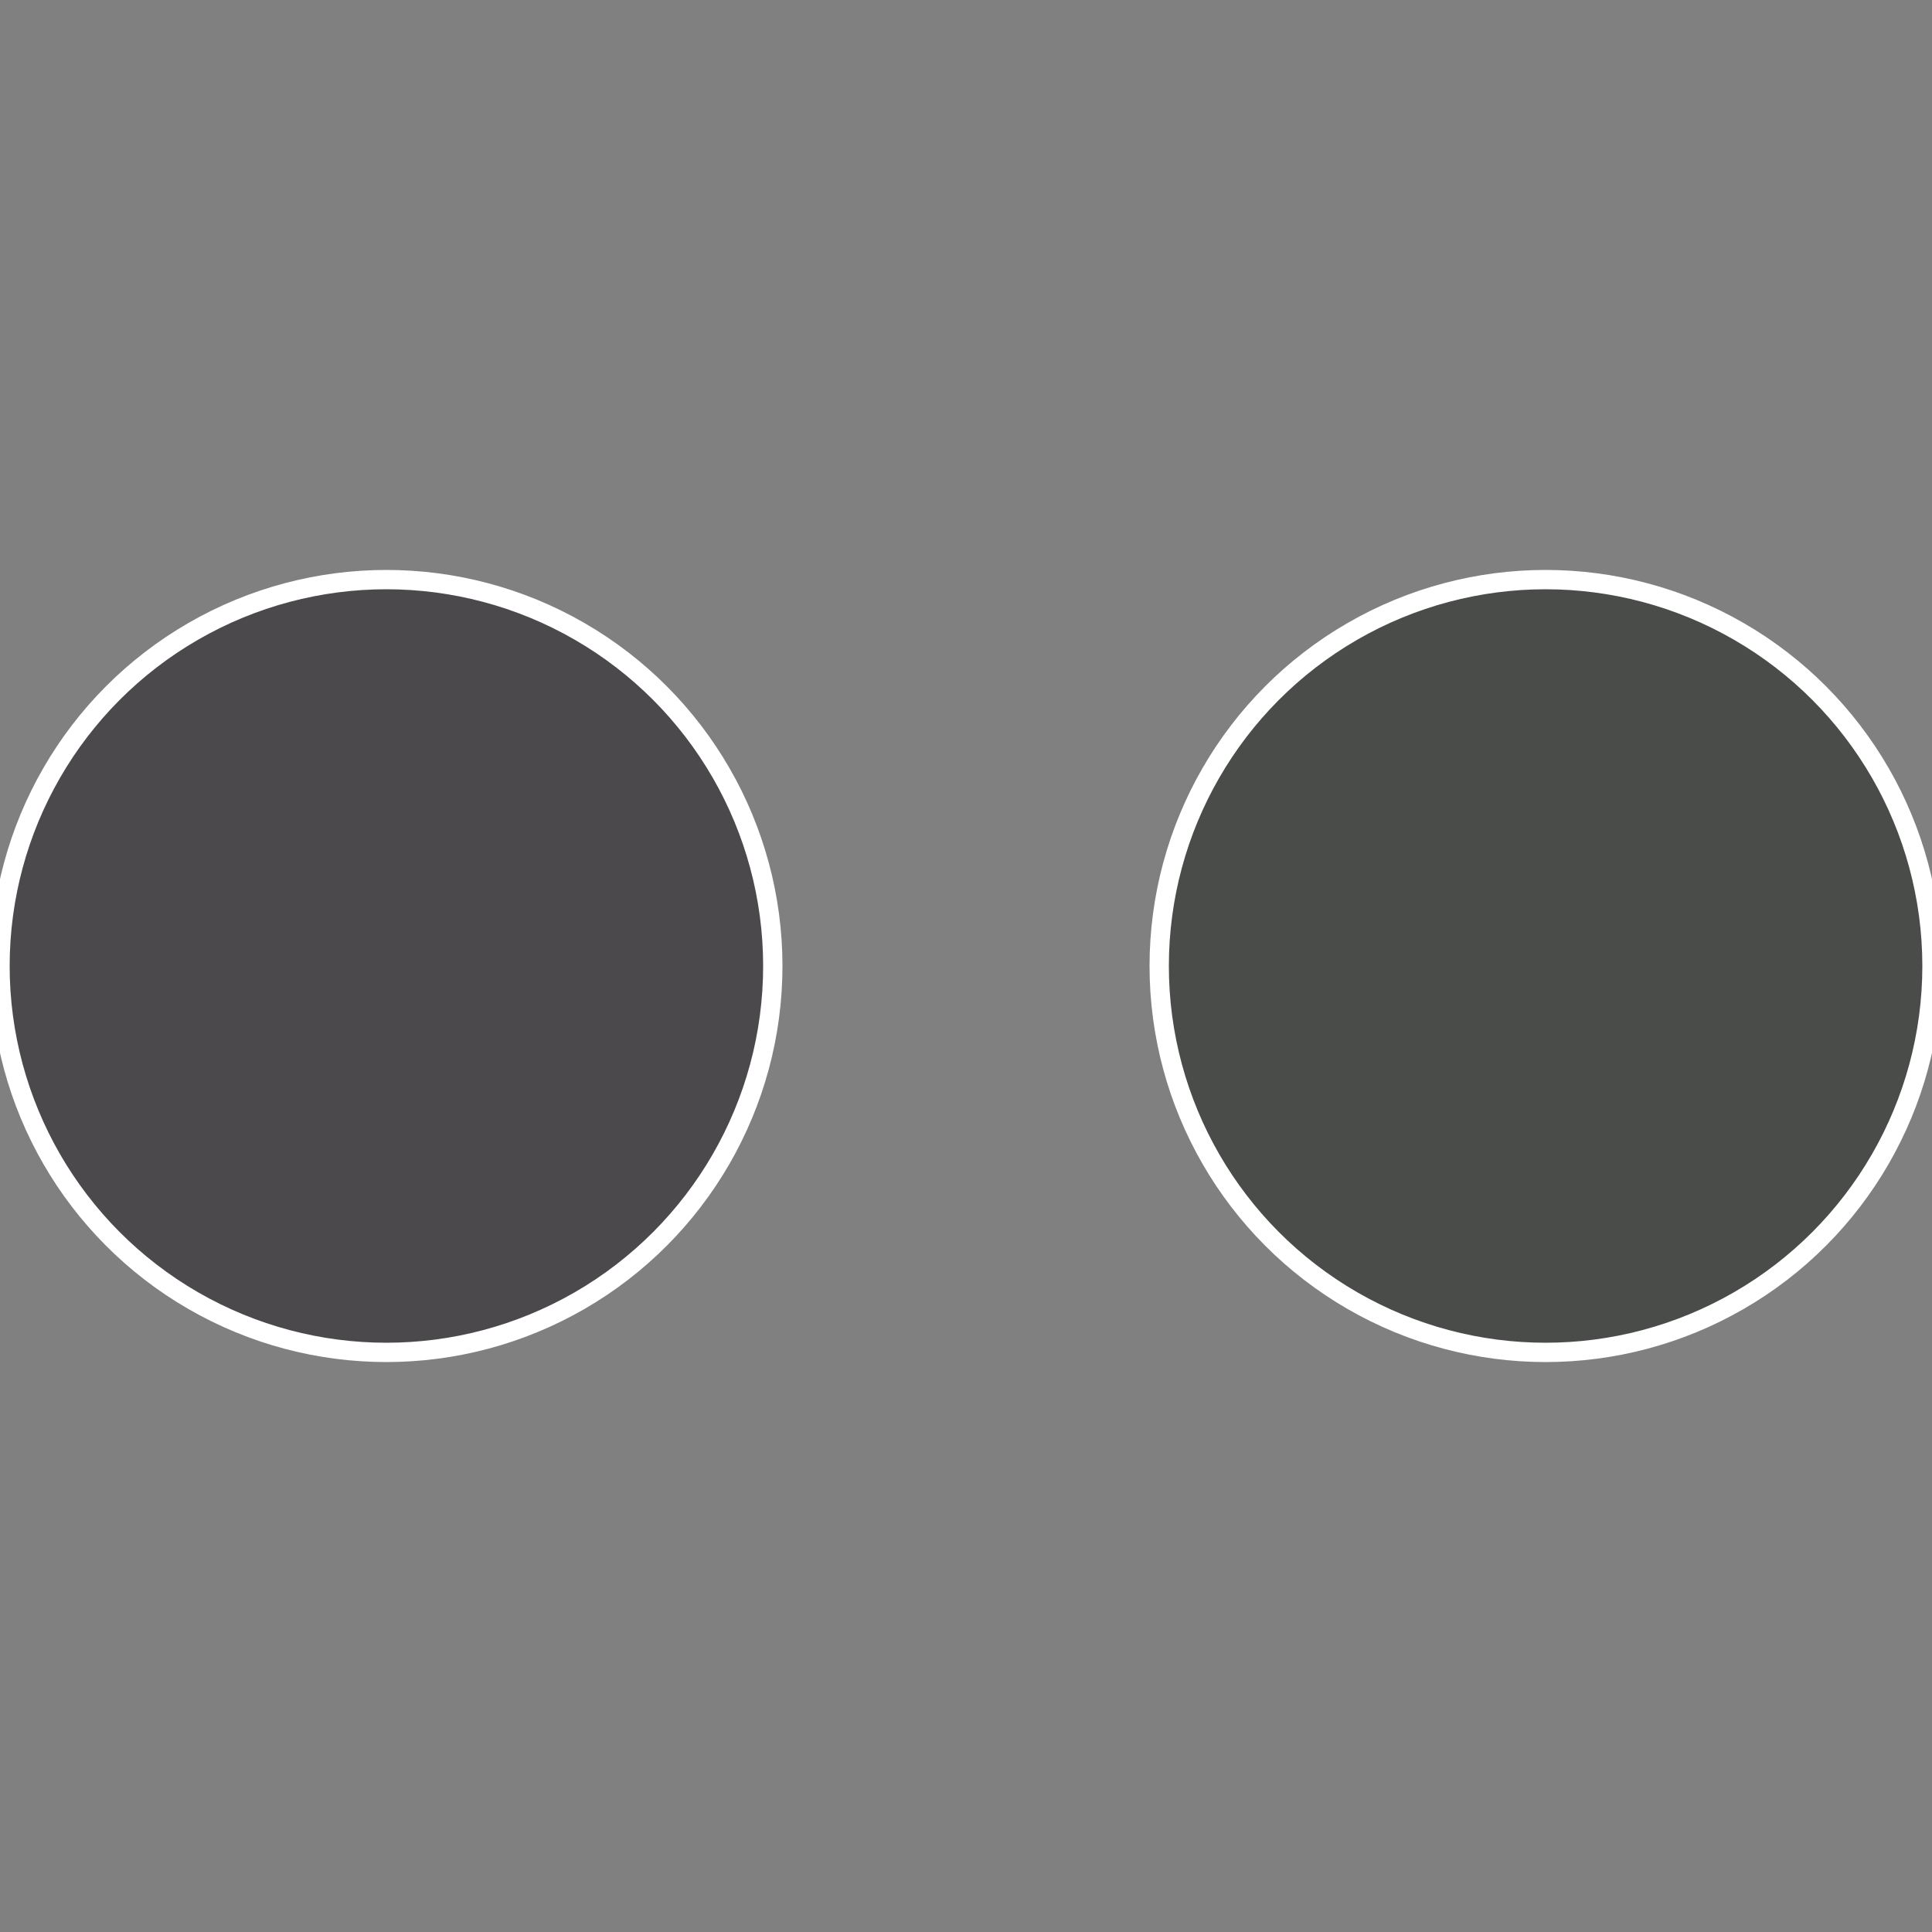
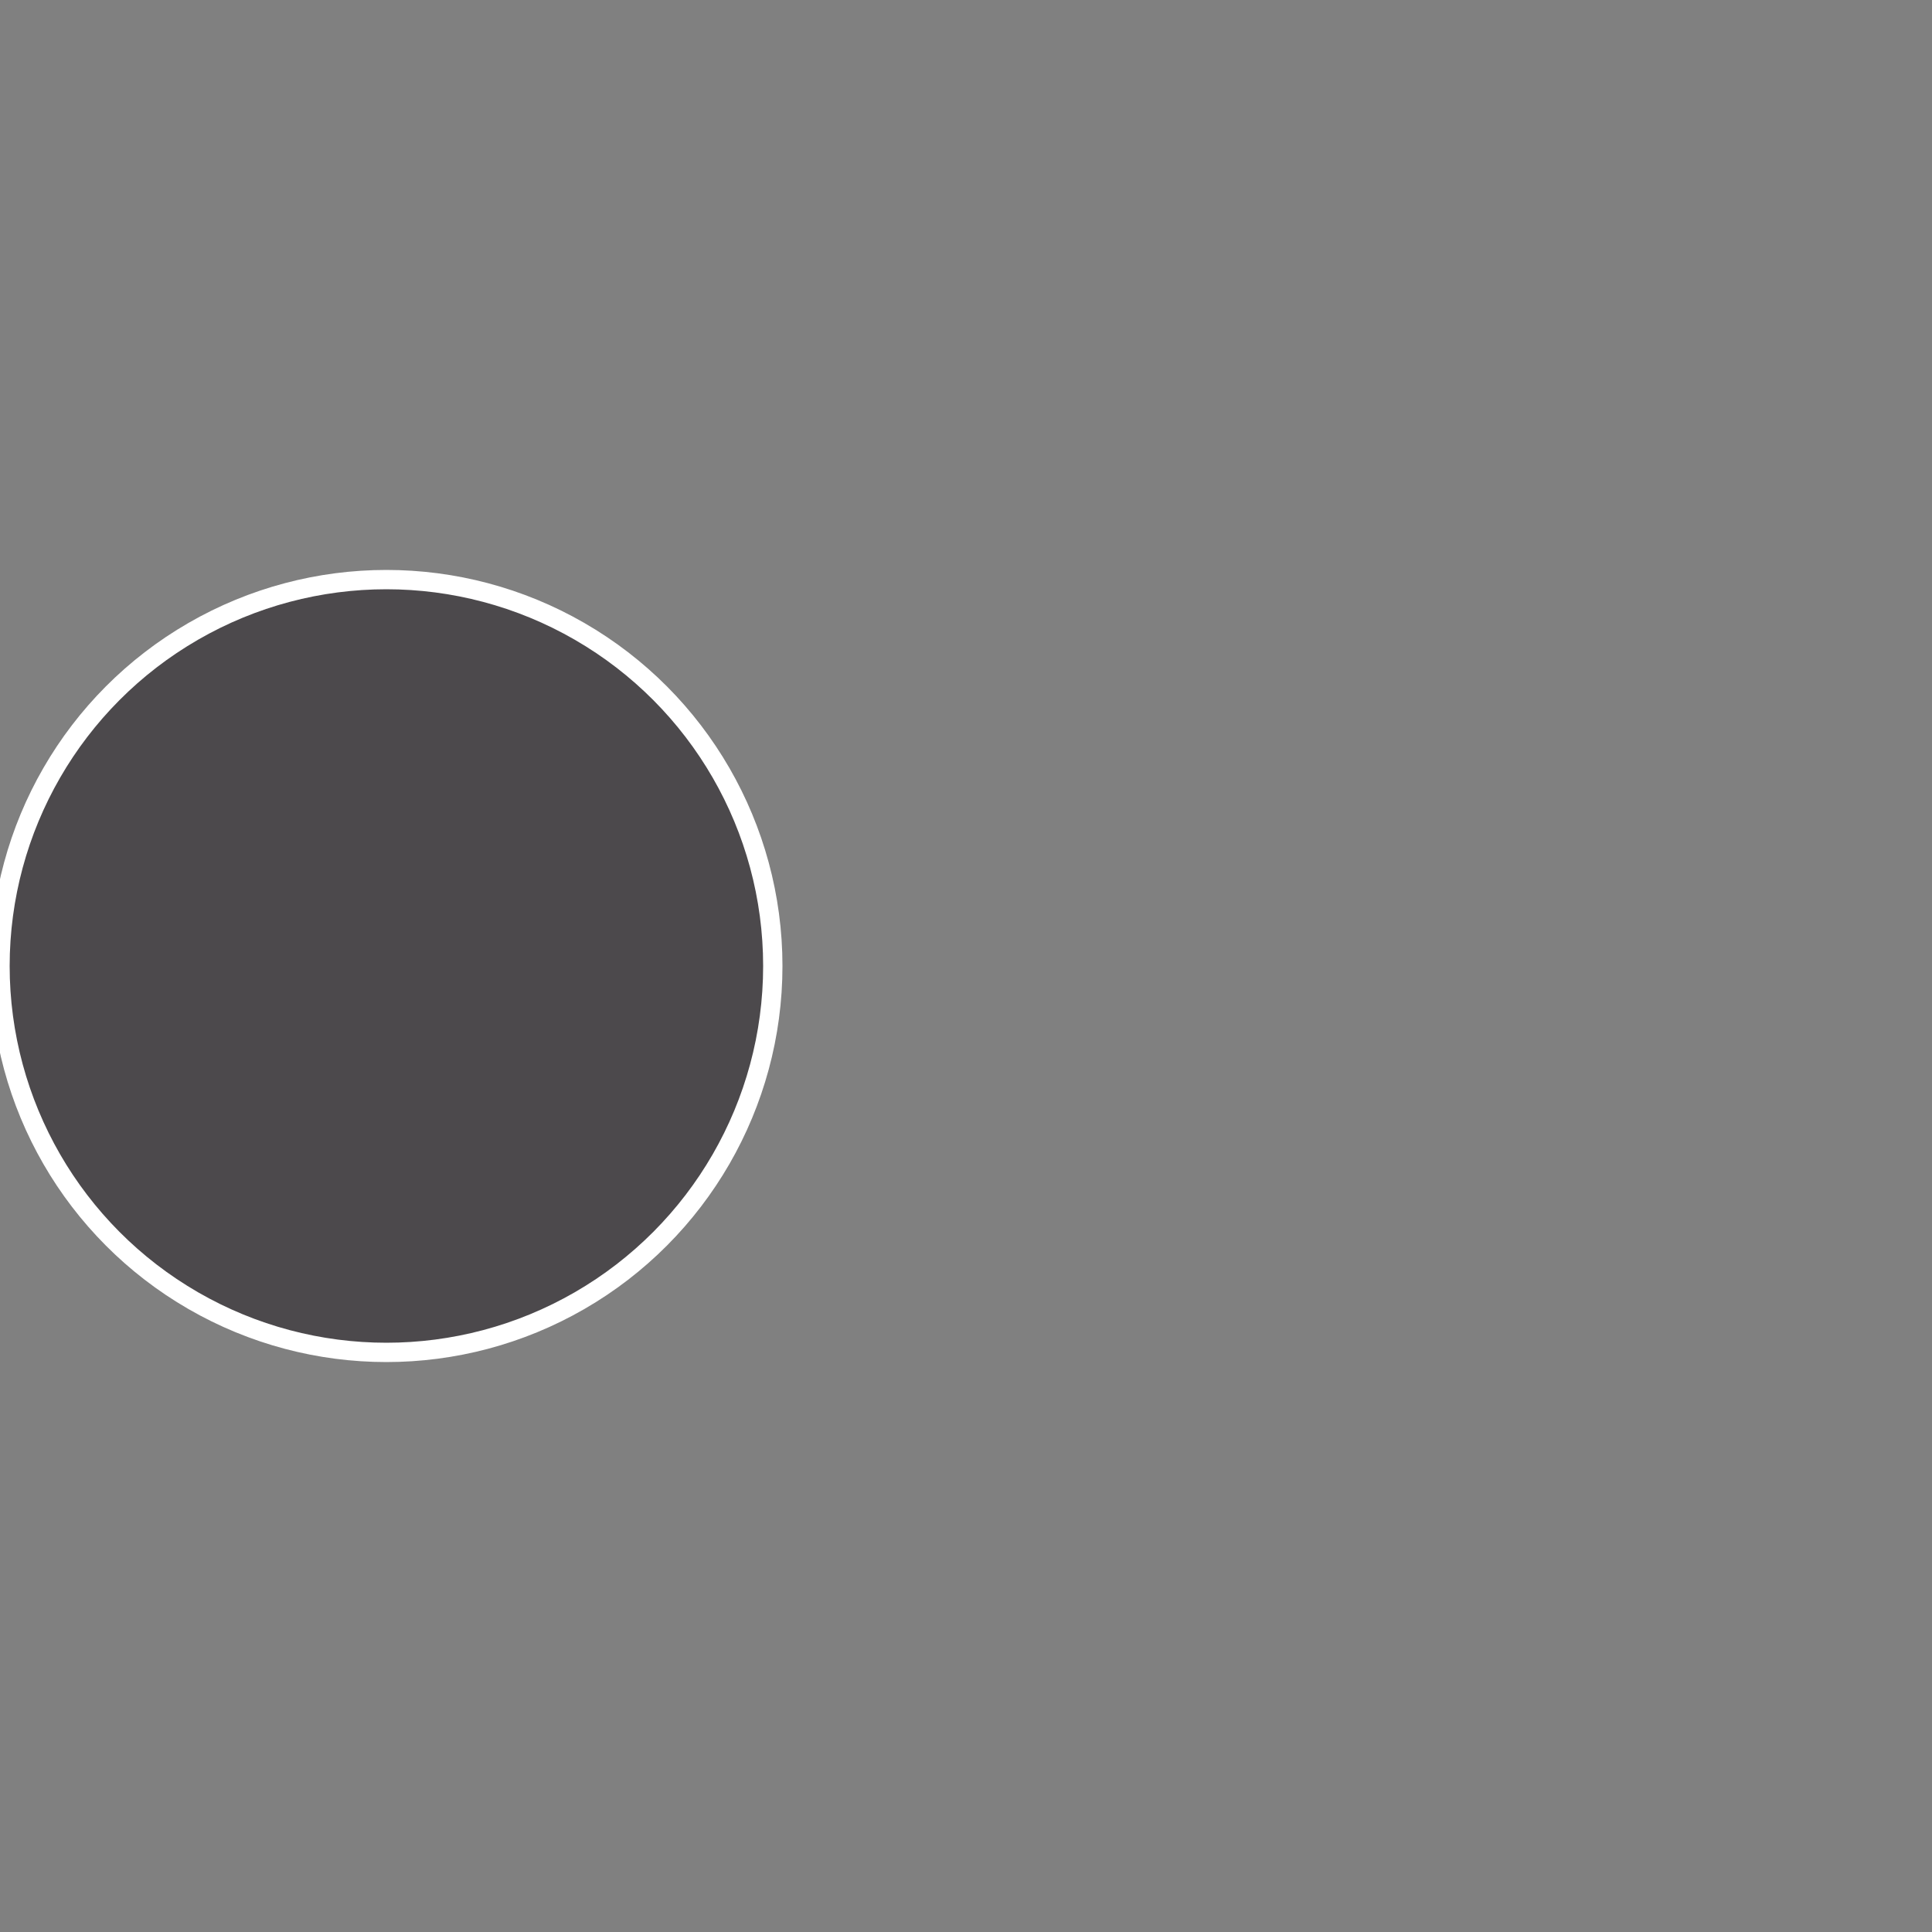
<svg xmlns="http://www.w3.org/2000/svg" width="500" height="500" viewBox="-1 -1 2 2">
  <rect x="-1" y="-1" width="2" height="2" fill="#808080" stroke="none" />
-   <circle cx="0.6" cy="0" r="0.4" fill="#494c49" stroke="#fff" stroke-width="1%" />
  <circle cx="-0.6" cy="7.3478807948841E-17" r="0.4" fill="#4c494c" stroke="#fff" stroke-width="1%" />
</svg>